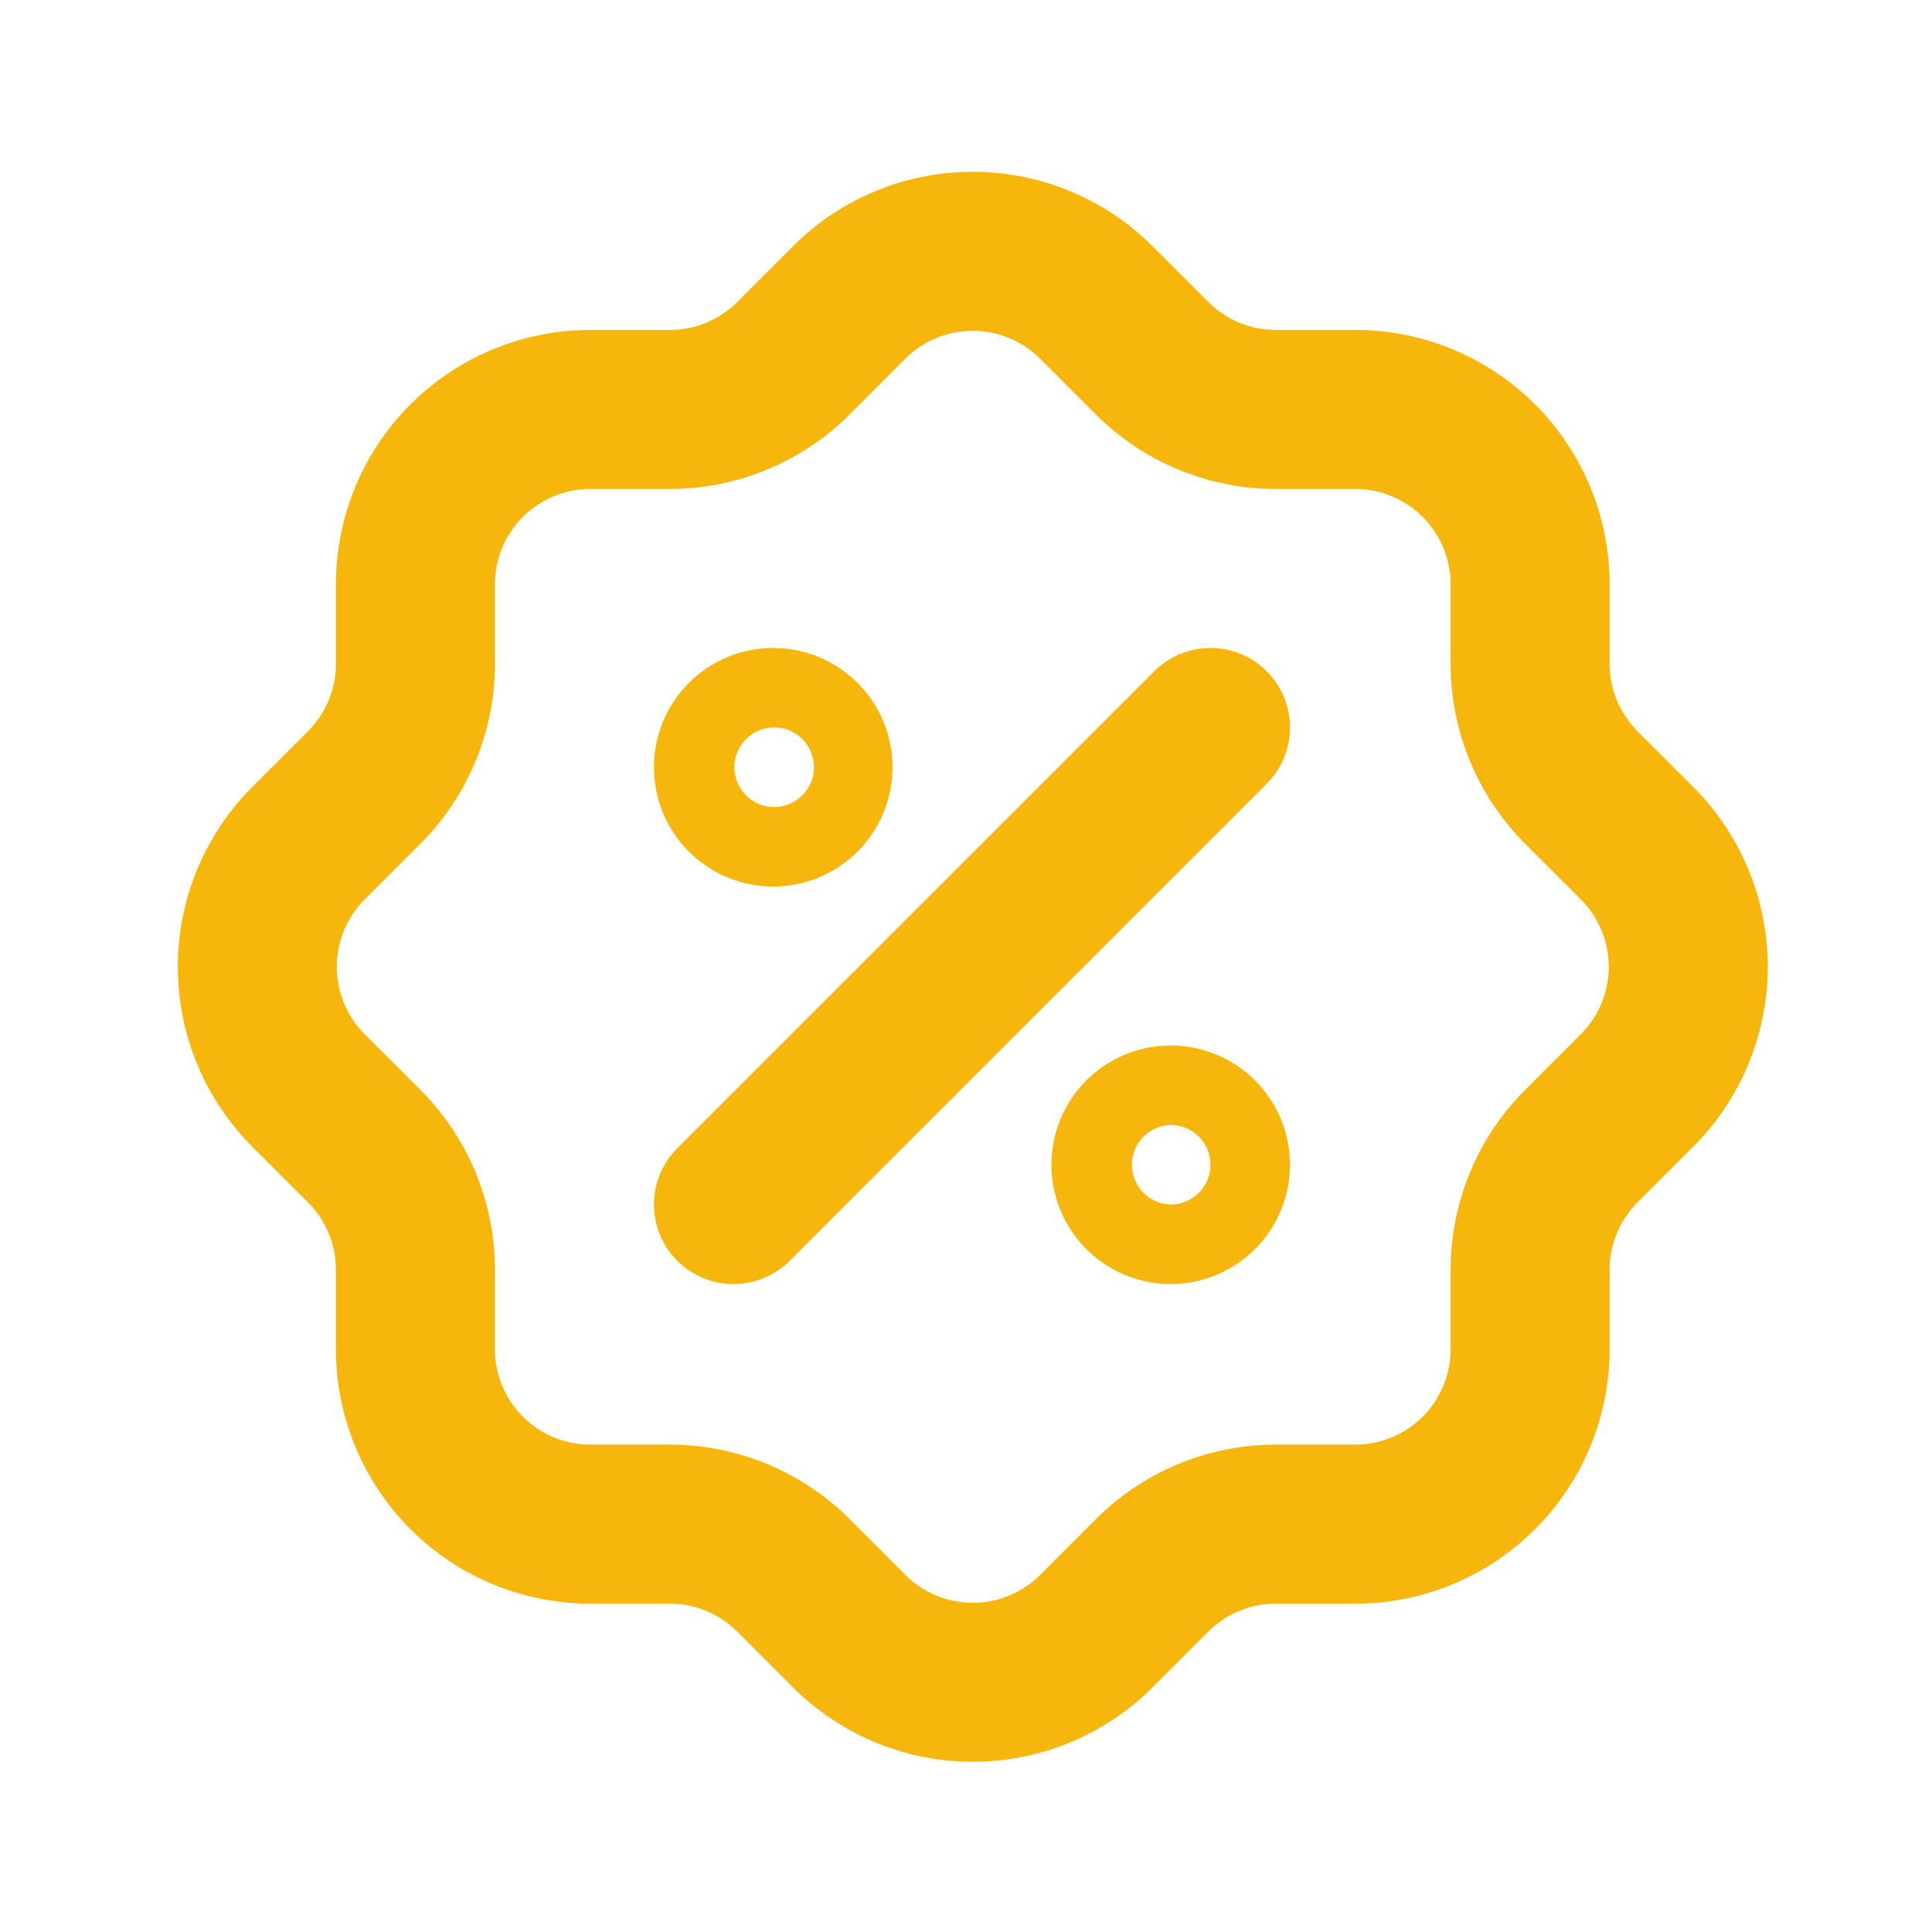
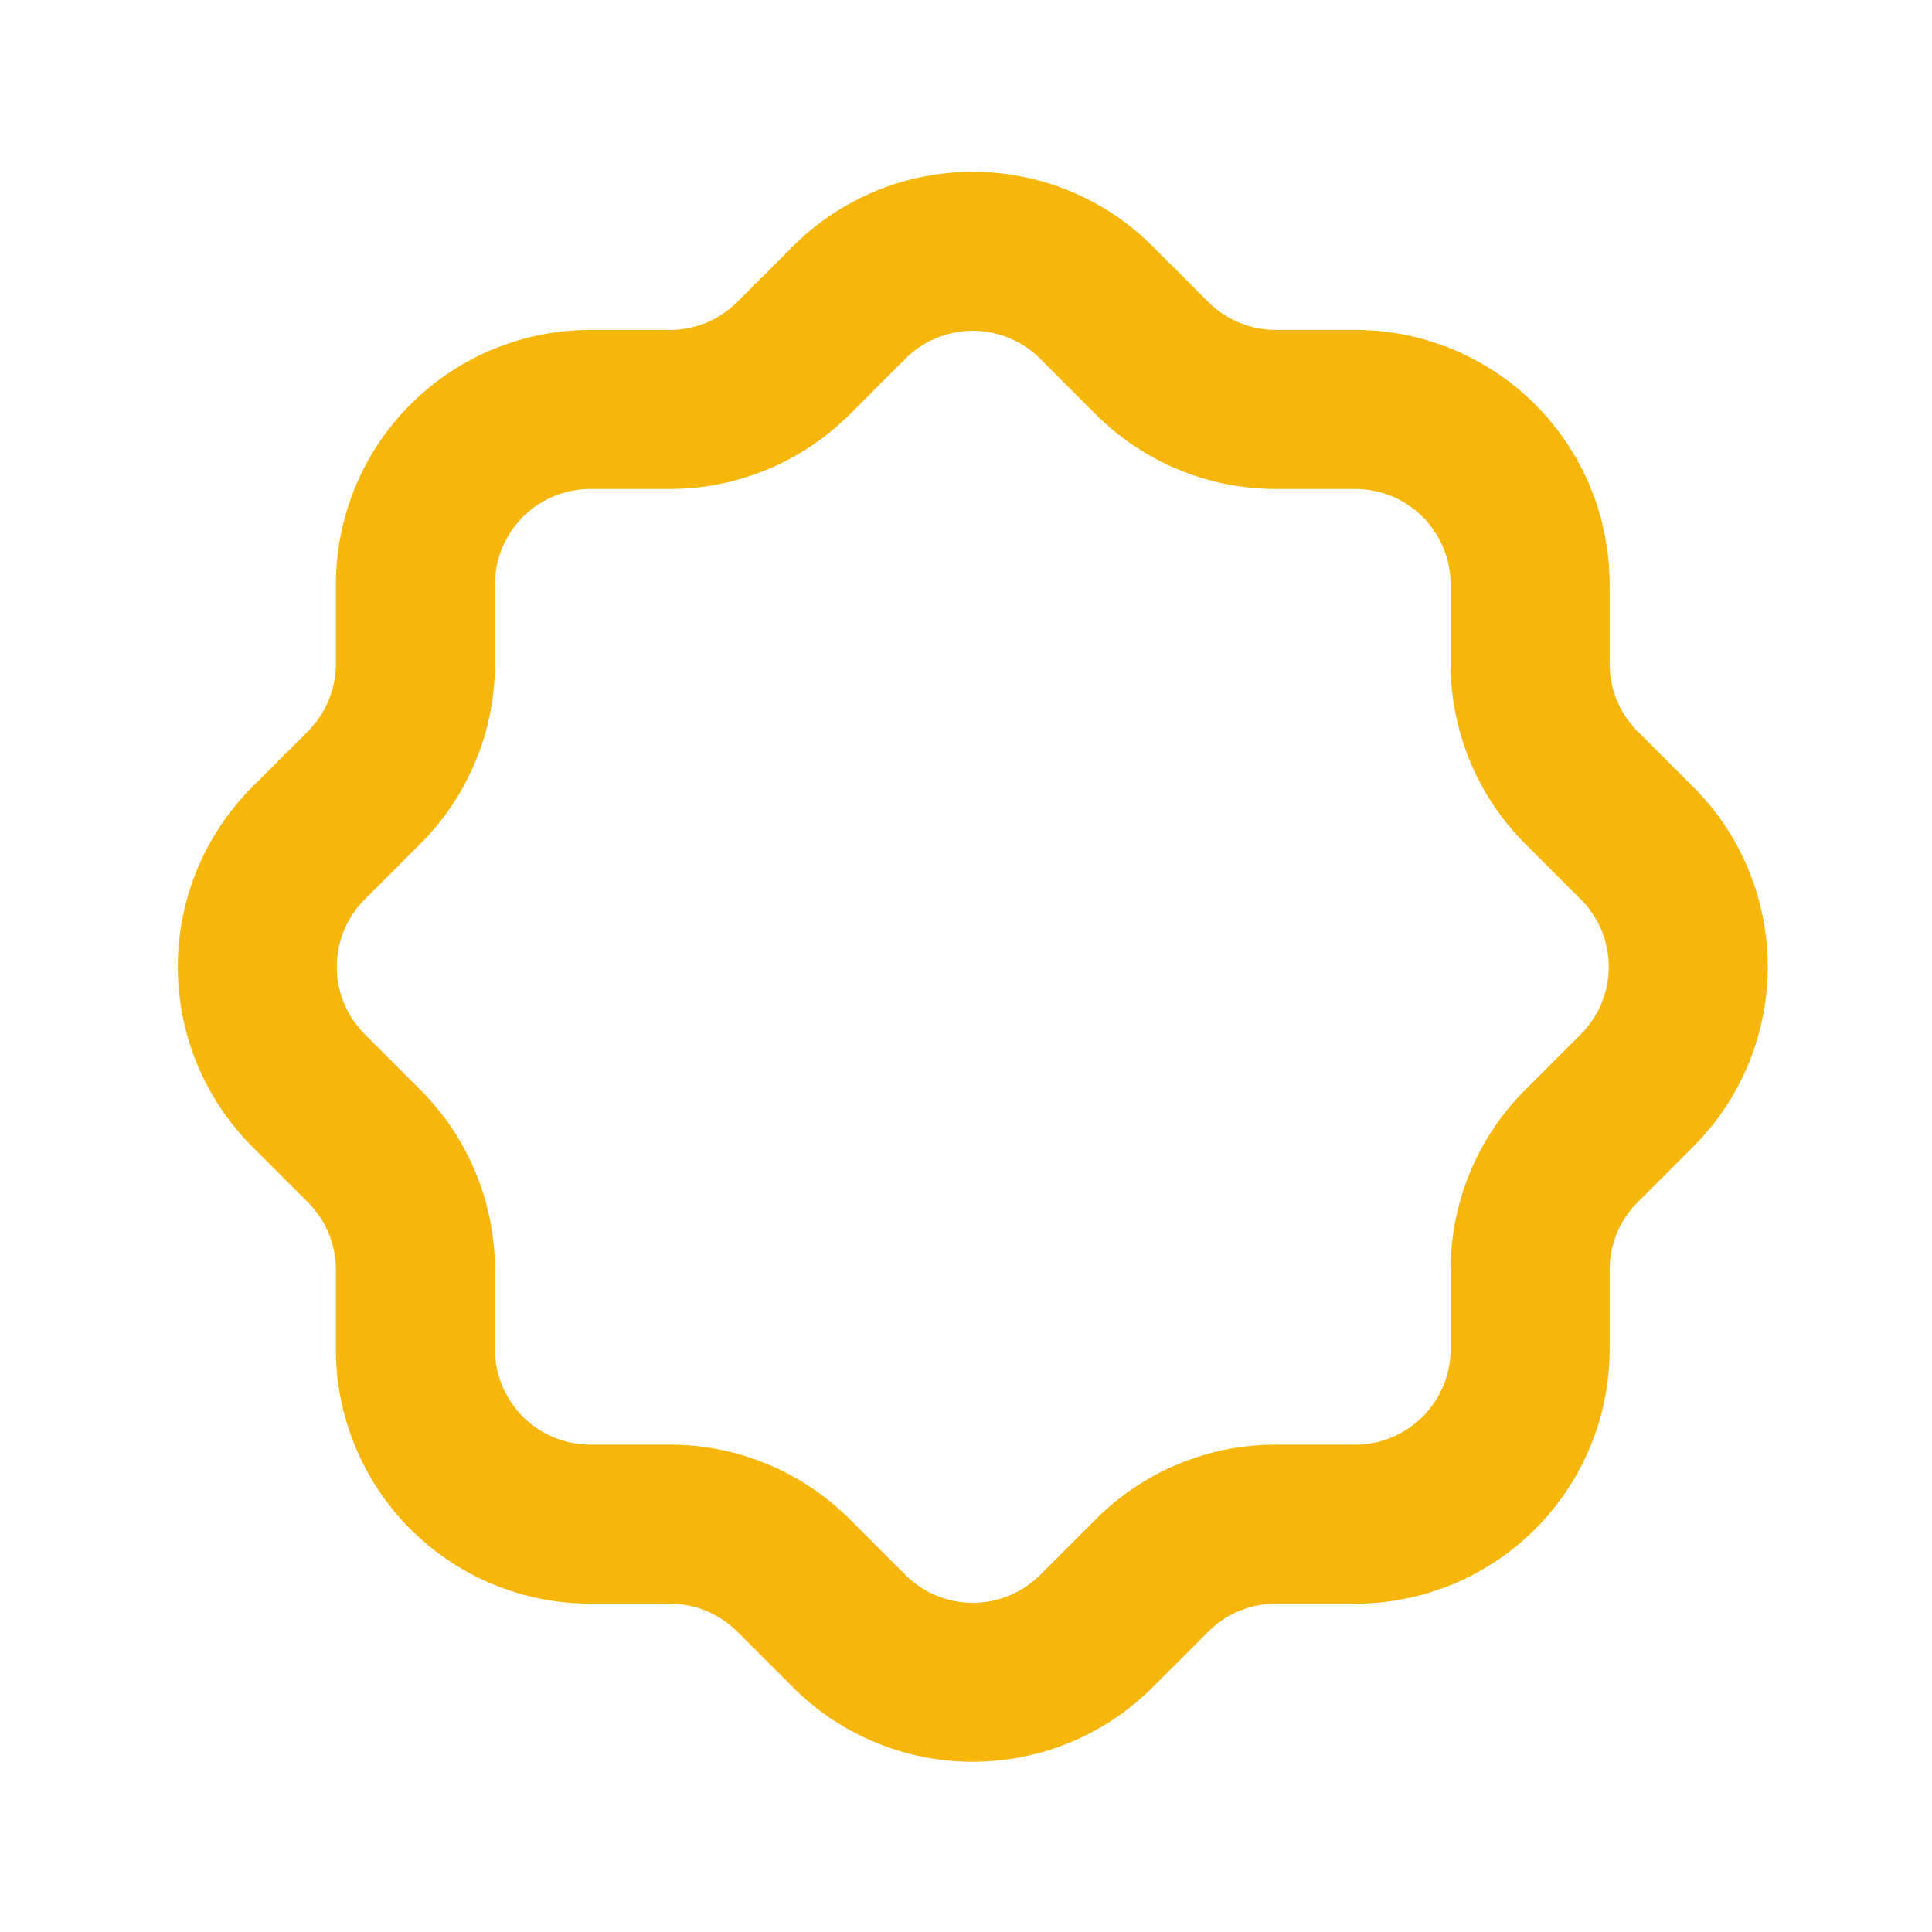
<svg xmlns="http://www.w3.org/2000/svg" fill="#F6B60B" viewBox="0 0 81 80" width="80">
-   <path fill-rule="evenodd" d="M53.108 27.643a3.333 3.333 0 0 1 0 4.714l-20 20a3.333 3.333 0 0 1-4.714-4.714l20-20a3.333 3.333 0 0 1 4.714 0Z" clip-rule="evenodd" />
-   <path fill-rule="evenodd" d="M32.418 33.333a1.667 1.667 0 1 0 0-3.333 1.667 1.667 0 0 0 0 3.333Zm-5-1.666a5 5 0 1 1 10 0 5 5 0 0 1-10 0Z" clip-rule="evenodd" />
-   <path fill-rule="evenodd" d="M49.082 50a1.667 1.667 0 1 0 0-3.334 1.667 1.667 0 0 0 0 3.333Zm-5-1.667a5 5 0 1 1 10 0 5 5 0 0 1-10 0Z" clip-rule="evenodd" />
  <path fill-rule="evenodd" d="M40.784 13.37a4 4 0 0 0-2.836 1.18l-.007.006-2.333 2.334-.007.006A10.667 10.667 0 0 1 28.086 20h-3.335a4 4 0 0 0-4 4v3.334a10.671 10.671 0 0 1-3.103 7.517l-.007.006-2.333 2.334-.007.006a4 4 0 0 0 0 5.673l.007.007 2.34 2.34a10.667 10.667 0 0 1 3.103 7.515v3.335a4 4 0 0 0 4 4h3.333a10.671 10.671 0 0 1 7.517 3.103l.007.007 2.34 2.34a4 4 0 0 0 5.673 0l.006-.007 2.334-2.333.006-.007a10.667 10.667 0 0 1 7.515-3.103h3.336a4 4 0 0 0 4-4v-3.333a10.67 10.67 0 0 1 3.103-7.517l.006-.007 2.333-2.333.007-.007a4 4 0 0 0 0-5.673l-.007-.006-2.333-2.334-.006-.006a10.666 10.666 0 0 1-3.103-7.515v-3.336a4 4 0 0 0-4-4h-3.334a10.671 10.671 0 0 1-7.517-3.103l-.006-.006-2.334-2.334-.006-.006a4 4 0 0 0-2.837-1.18Zm-4.096-5.849a10.667 10.667 0 0 1 11.66 2.328l2.32 2.32.003.003a4 4 0 0 0 2.814 1.16h3.333A10.667 10.667 0 0 1 67.484 24v3.332a4 4 0 0 0 1.162 2.816l2.322 2.322.004.004a10.667 10.667 0 0 1 0 15.119l-.004.004-2.32 2.32a4 4 0 0 0-1.164 2.818v3.332a10.667 10.667 0 0 1-10.666 10.667h-3.332a4 4 0 0 0-2.815 1.16l-.003.003-2.32 2.32-.005.005a10.666 10.666 0 0 1-15.122-.005l-2.32-2.32a4.008 4.008 0 0 0-2.818-1.164H24.75a10.667 10.667 0 0 1-10.667-10.666v-3.332a4 4 0 0 0-1.16-2.815c-.002 0-.002-.002-.003-.002l-2.32-2.32a10.669 10.669 0 0 1-.004-15.123c0-.002.002-.004.004-.005l2.32-2.32.002-.003a4 4 0 0 0 1.161-2.814v-3.333a10.667 10.667 0 0 1 10.667-10.666h3.332a4 4 0 0 0 2.815-1.161l.003-.003 2.32-2.32a10.668 10.668 0 0 1 3.468-2.328Z" clip-rule="evenodd" />
</svg>